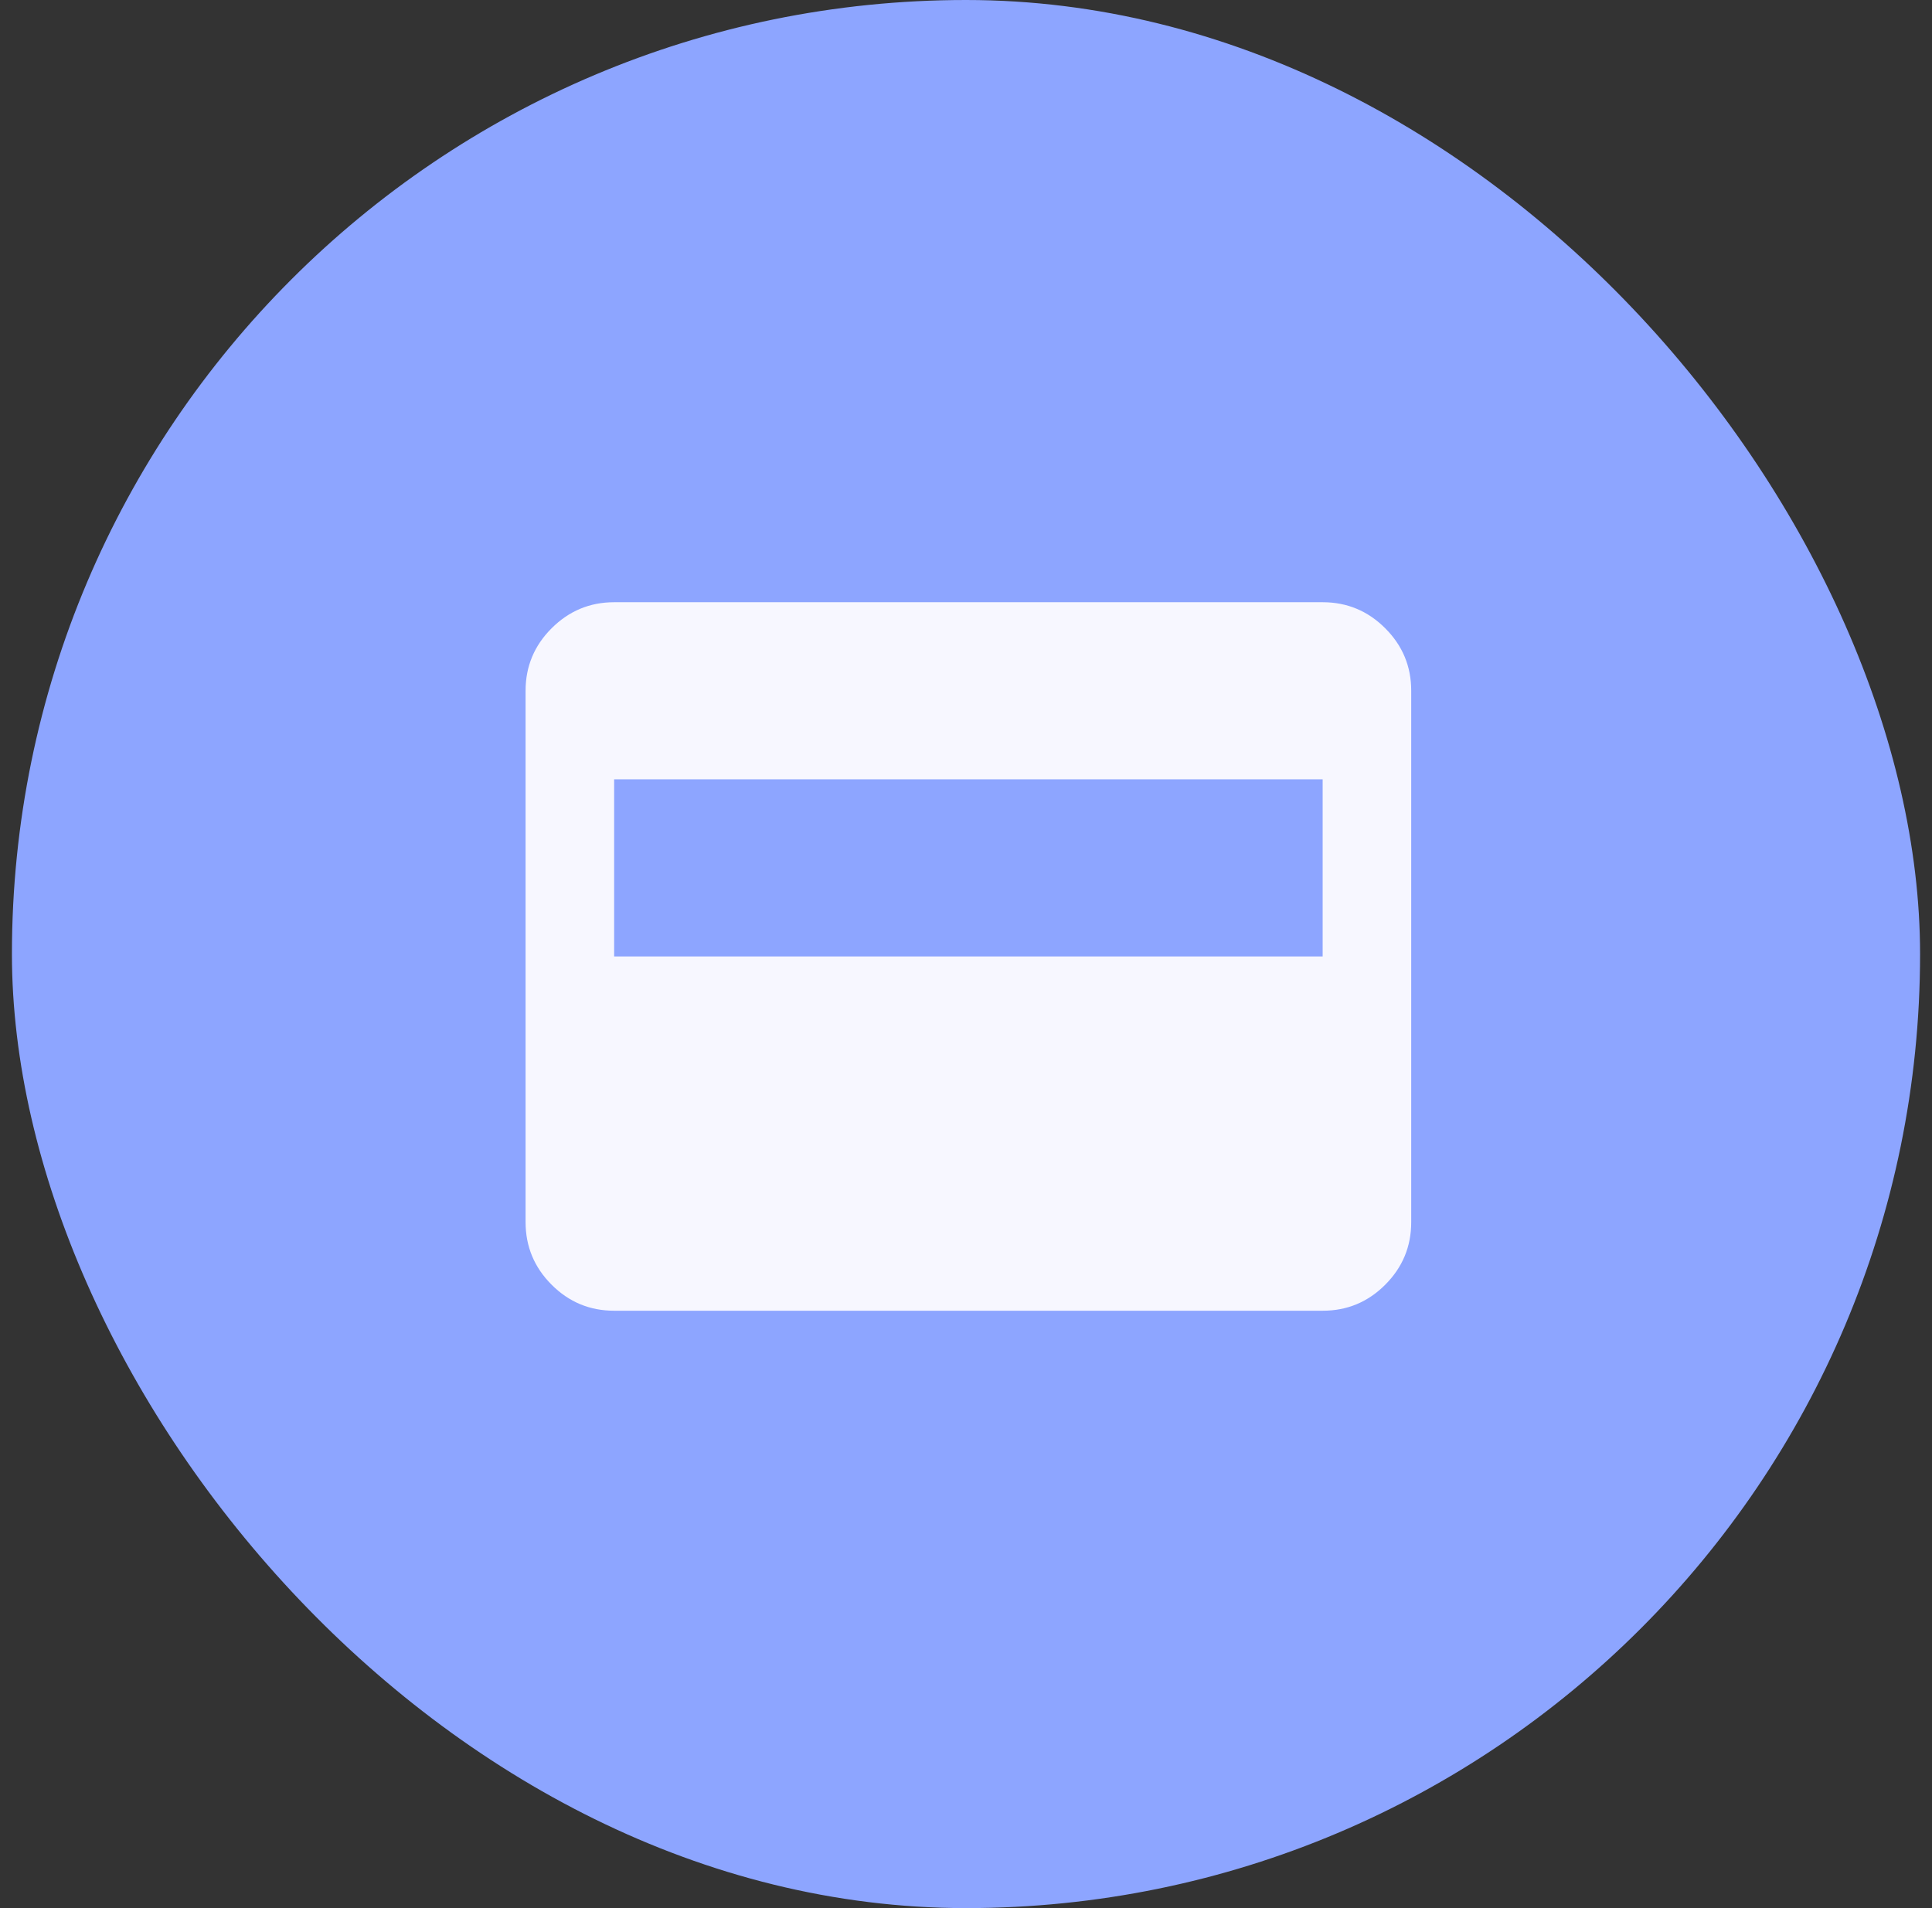
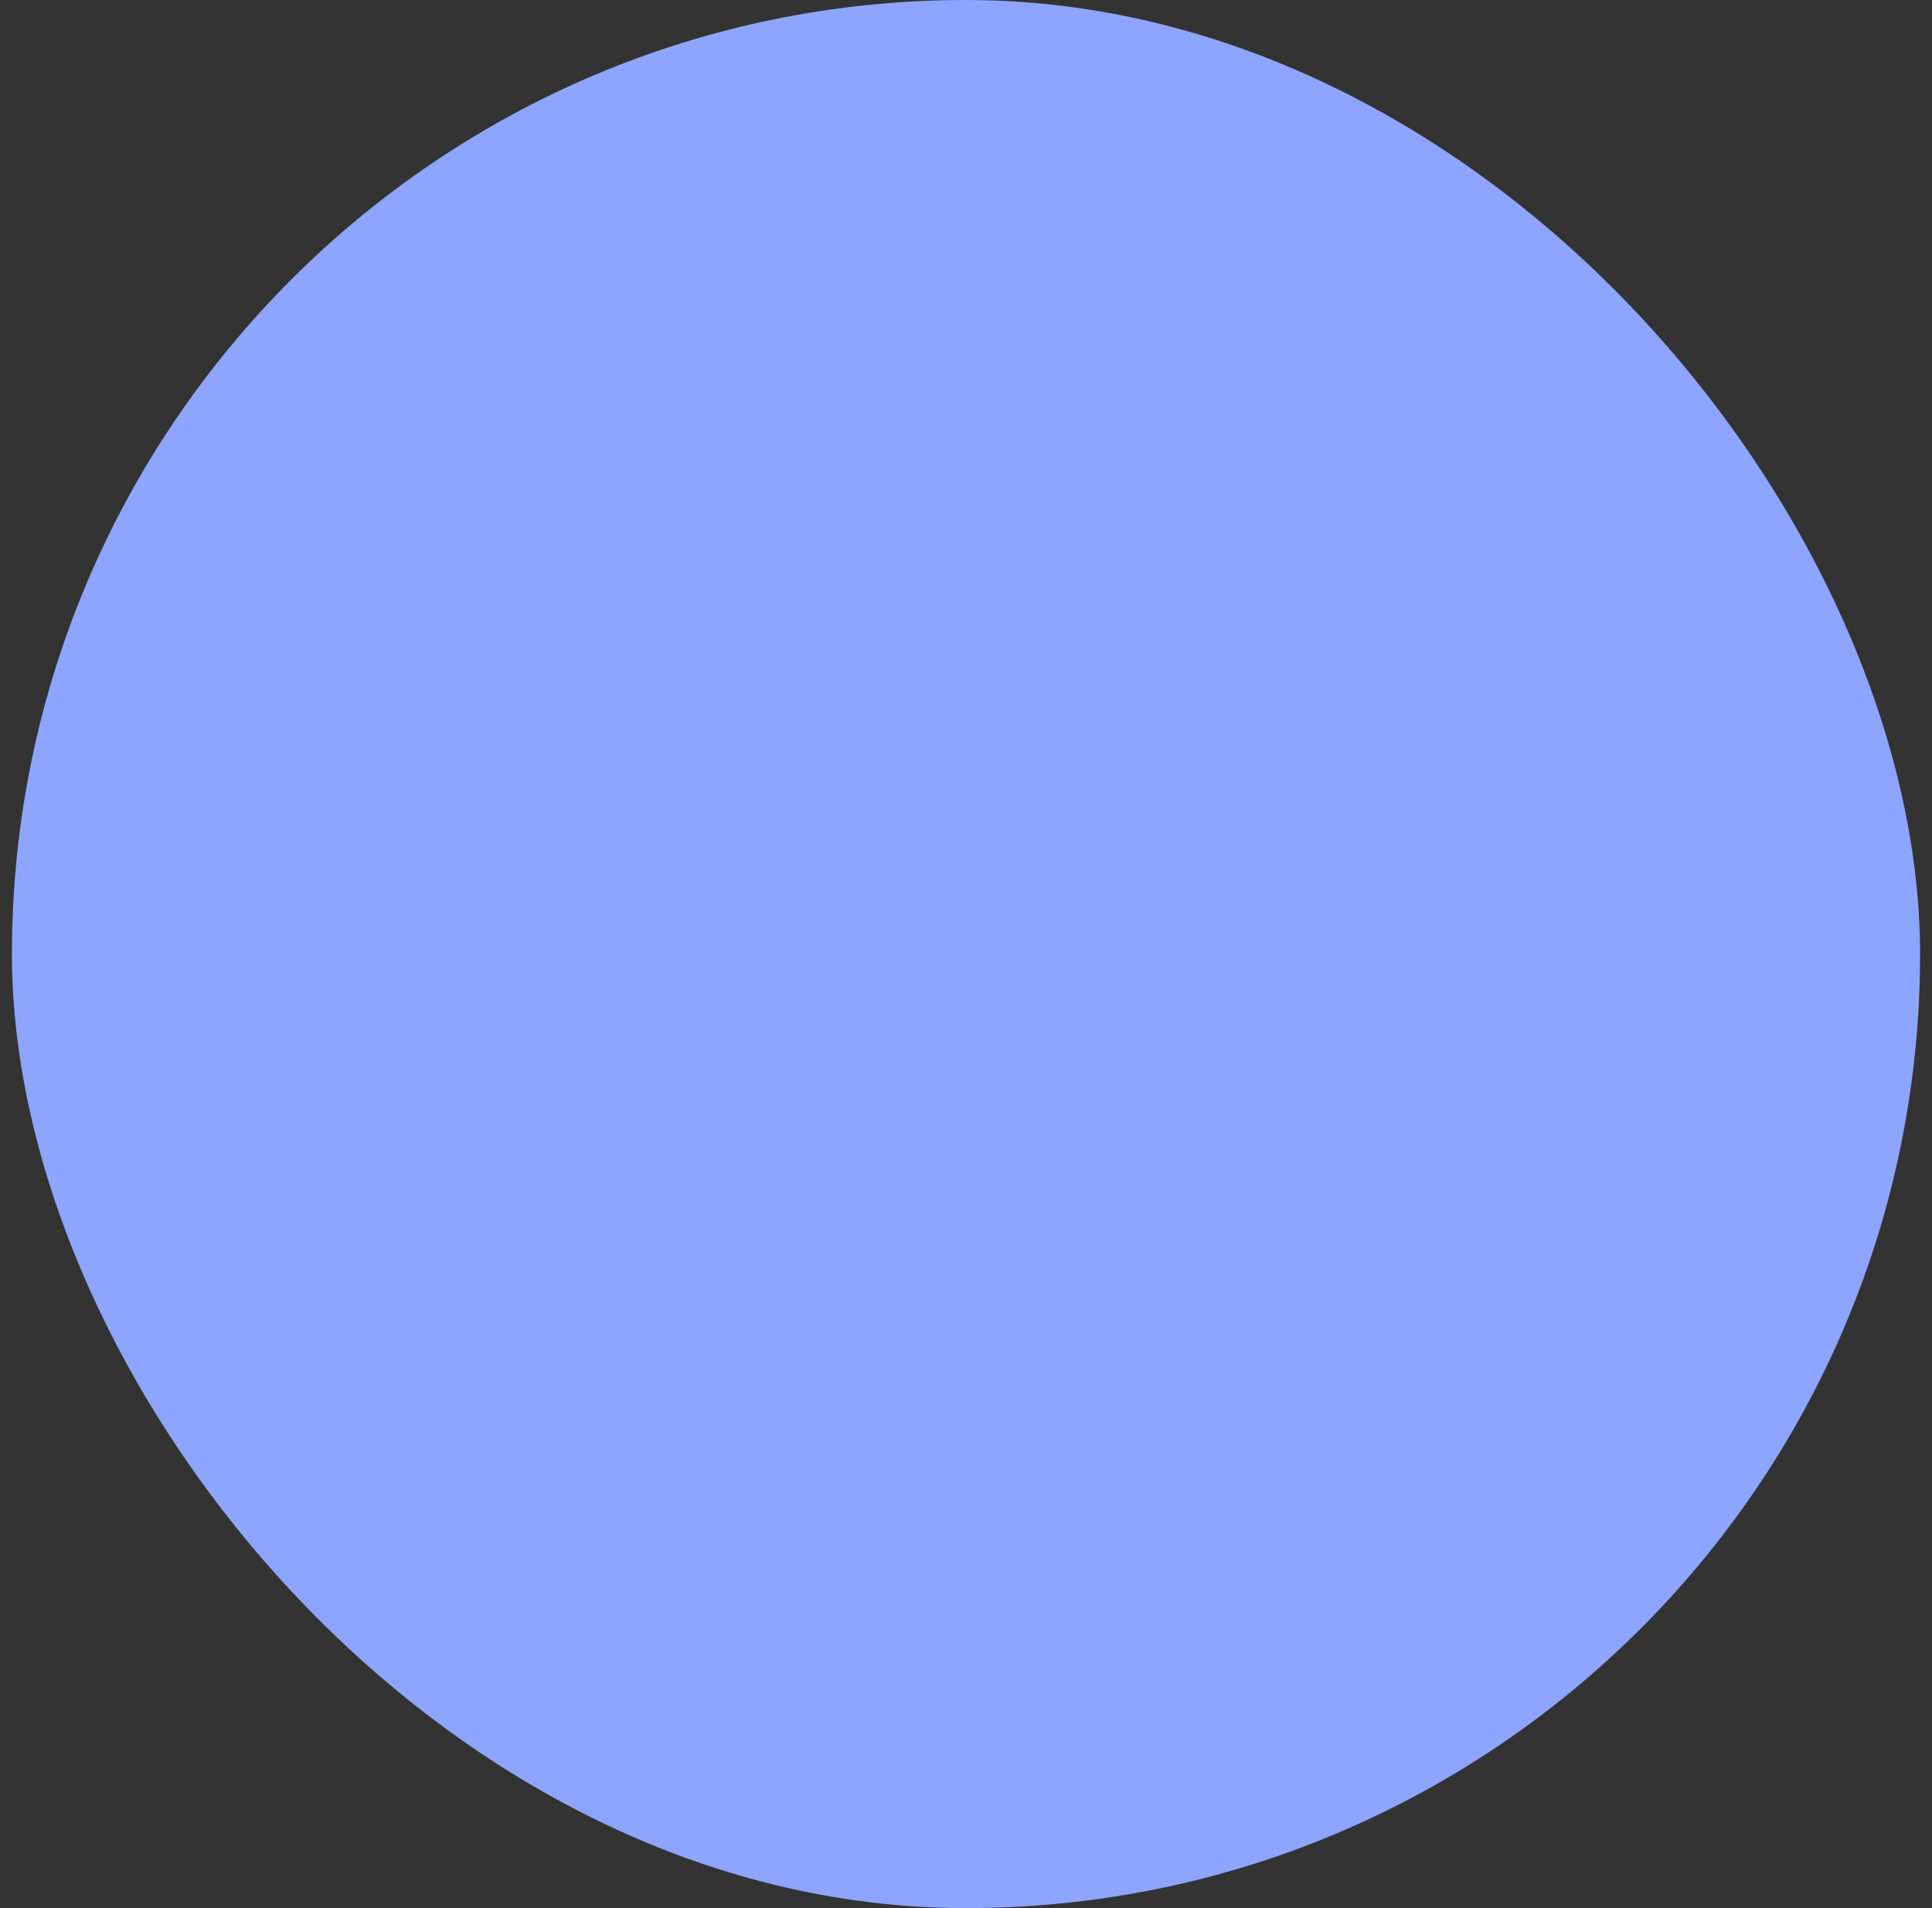
<svg xmlns="http://www.w3.org/2000/svg" width="81" height="80" viewBox="0 0 81 80" fill="none">
  <rect x="0" y="0" width="81" height="80" fill="#333333" stroke="none" />
  <rect x="0.5" width="80" height="80" rx="40" fill="#8DA5FF" />
-   <path d="M25.748 54.954C24.727 54.954 23.853 54.591 23.127 53.864C22.4 53.138 22.036 52.263 22.035 51.241V28.962C22.035 27.941 22.399 27.067 23.127 26.341C23.855 25.614 24.728 25.25 25.748 25.249H55.453C56.474 25.249 57.349 25.613 58.076 26.341C58.804 27.068 59.167 27.942 59.166 28.962V51.241C59.166 52.262 58.803 53.136 58.076 53.864C57.35 54.592 56.475 54.955 55.453 54.954H25.748ZM25.748 40.101H55.453V32.675H25.748V40.101Z" fill="#F7F7FF" />
</svg>